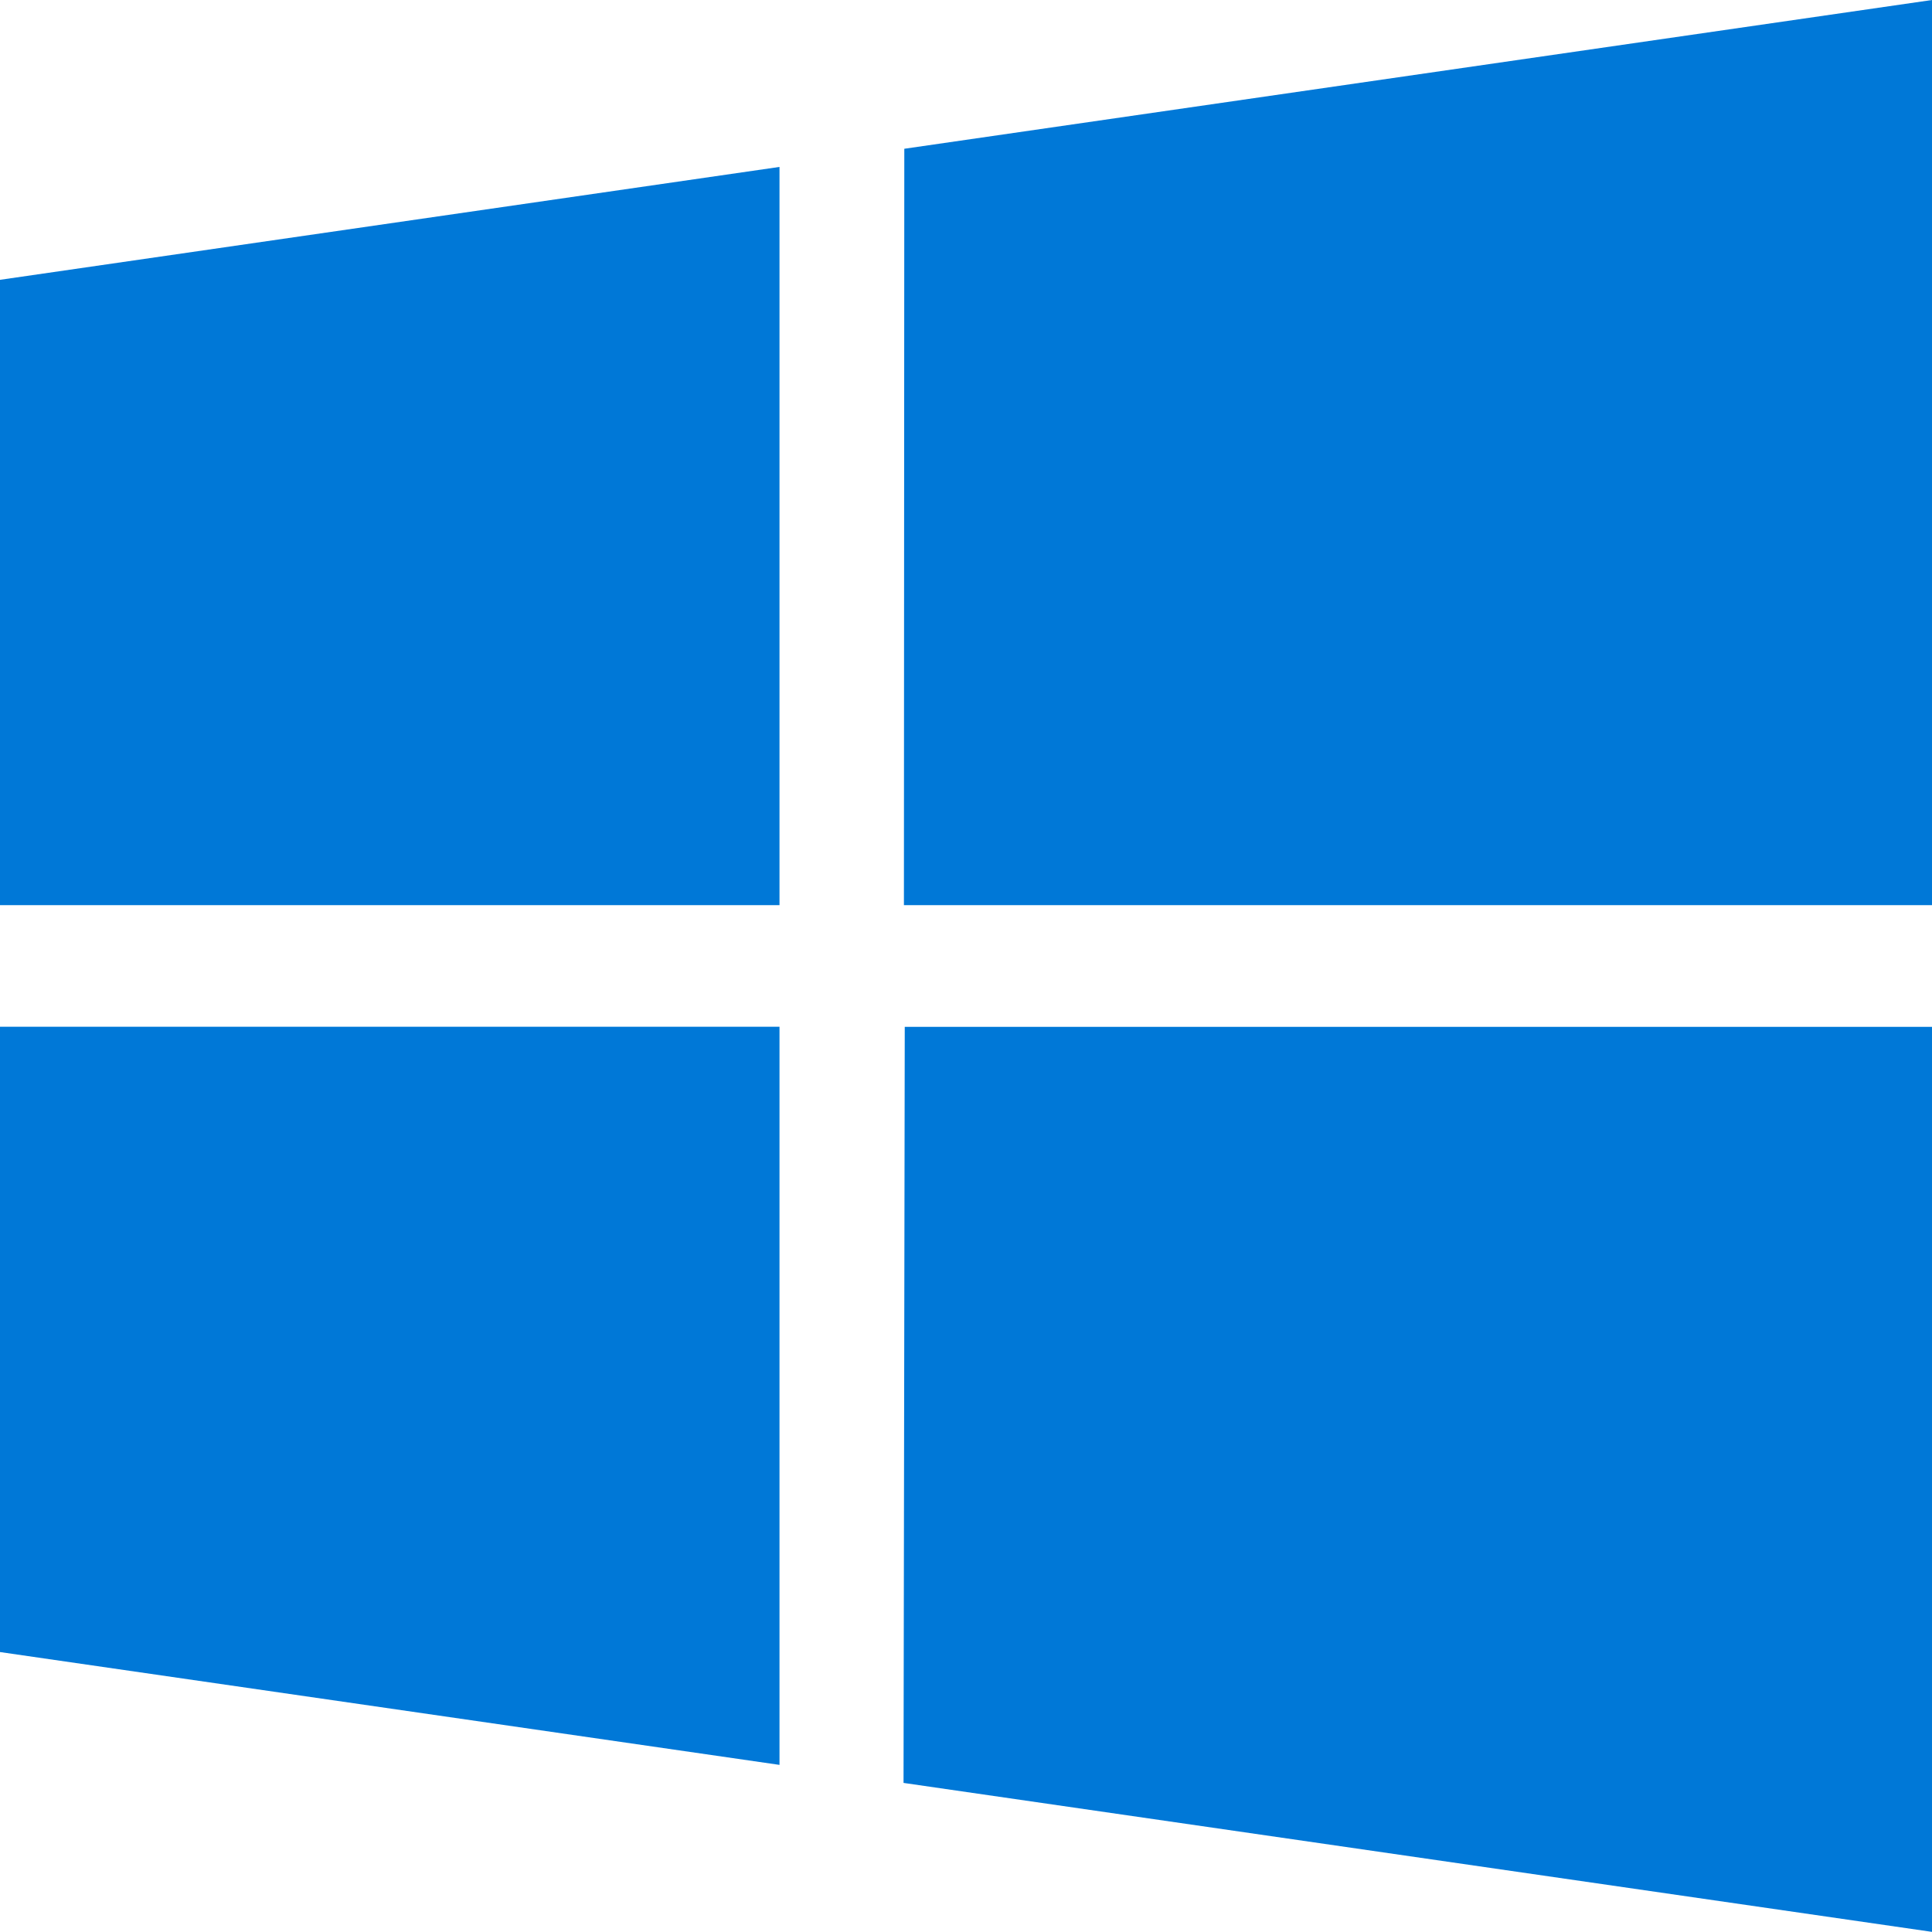
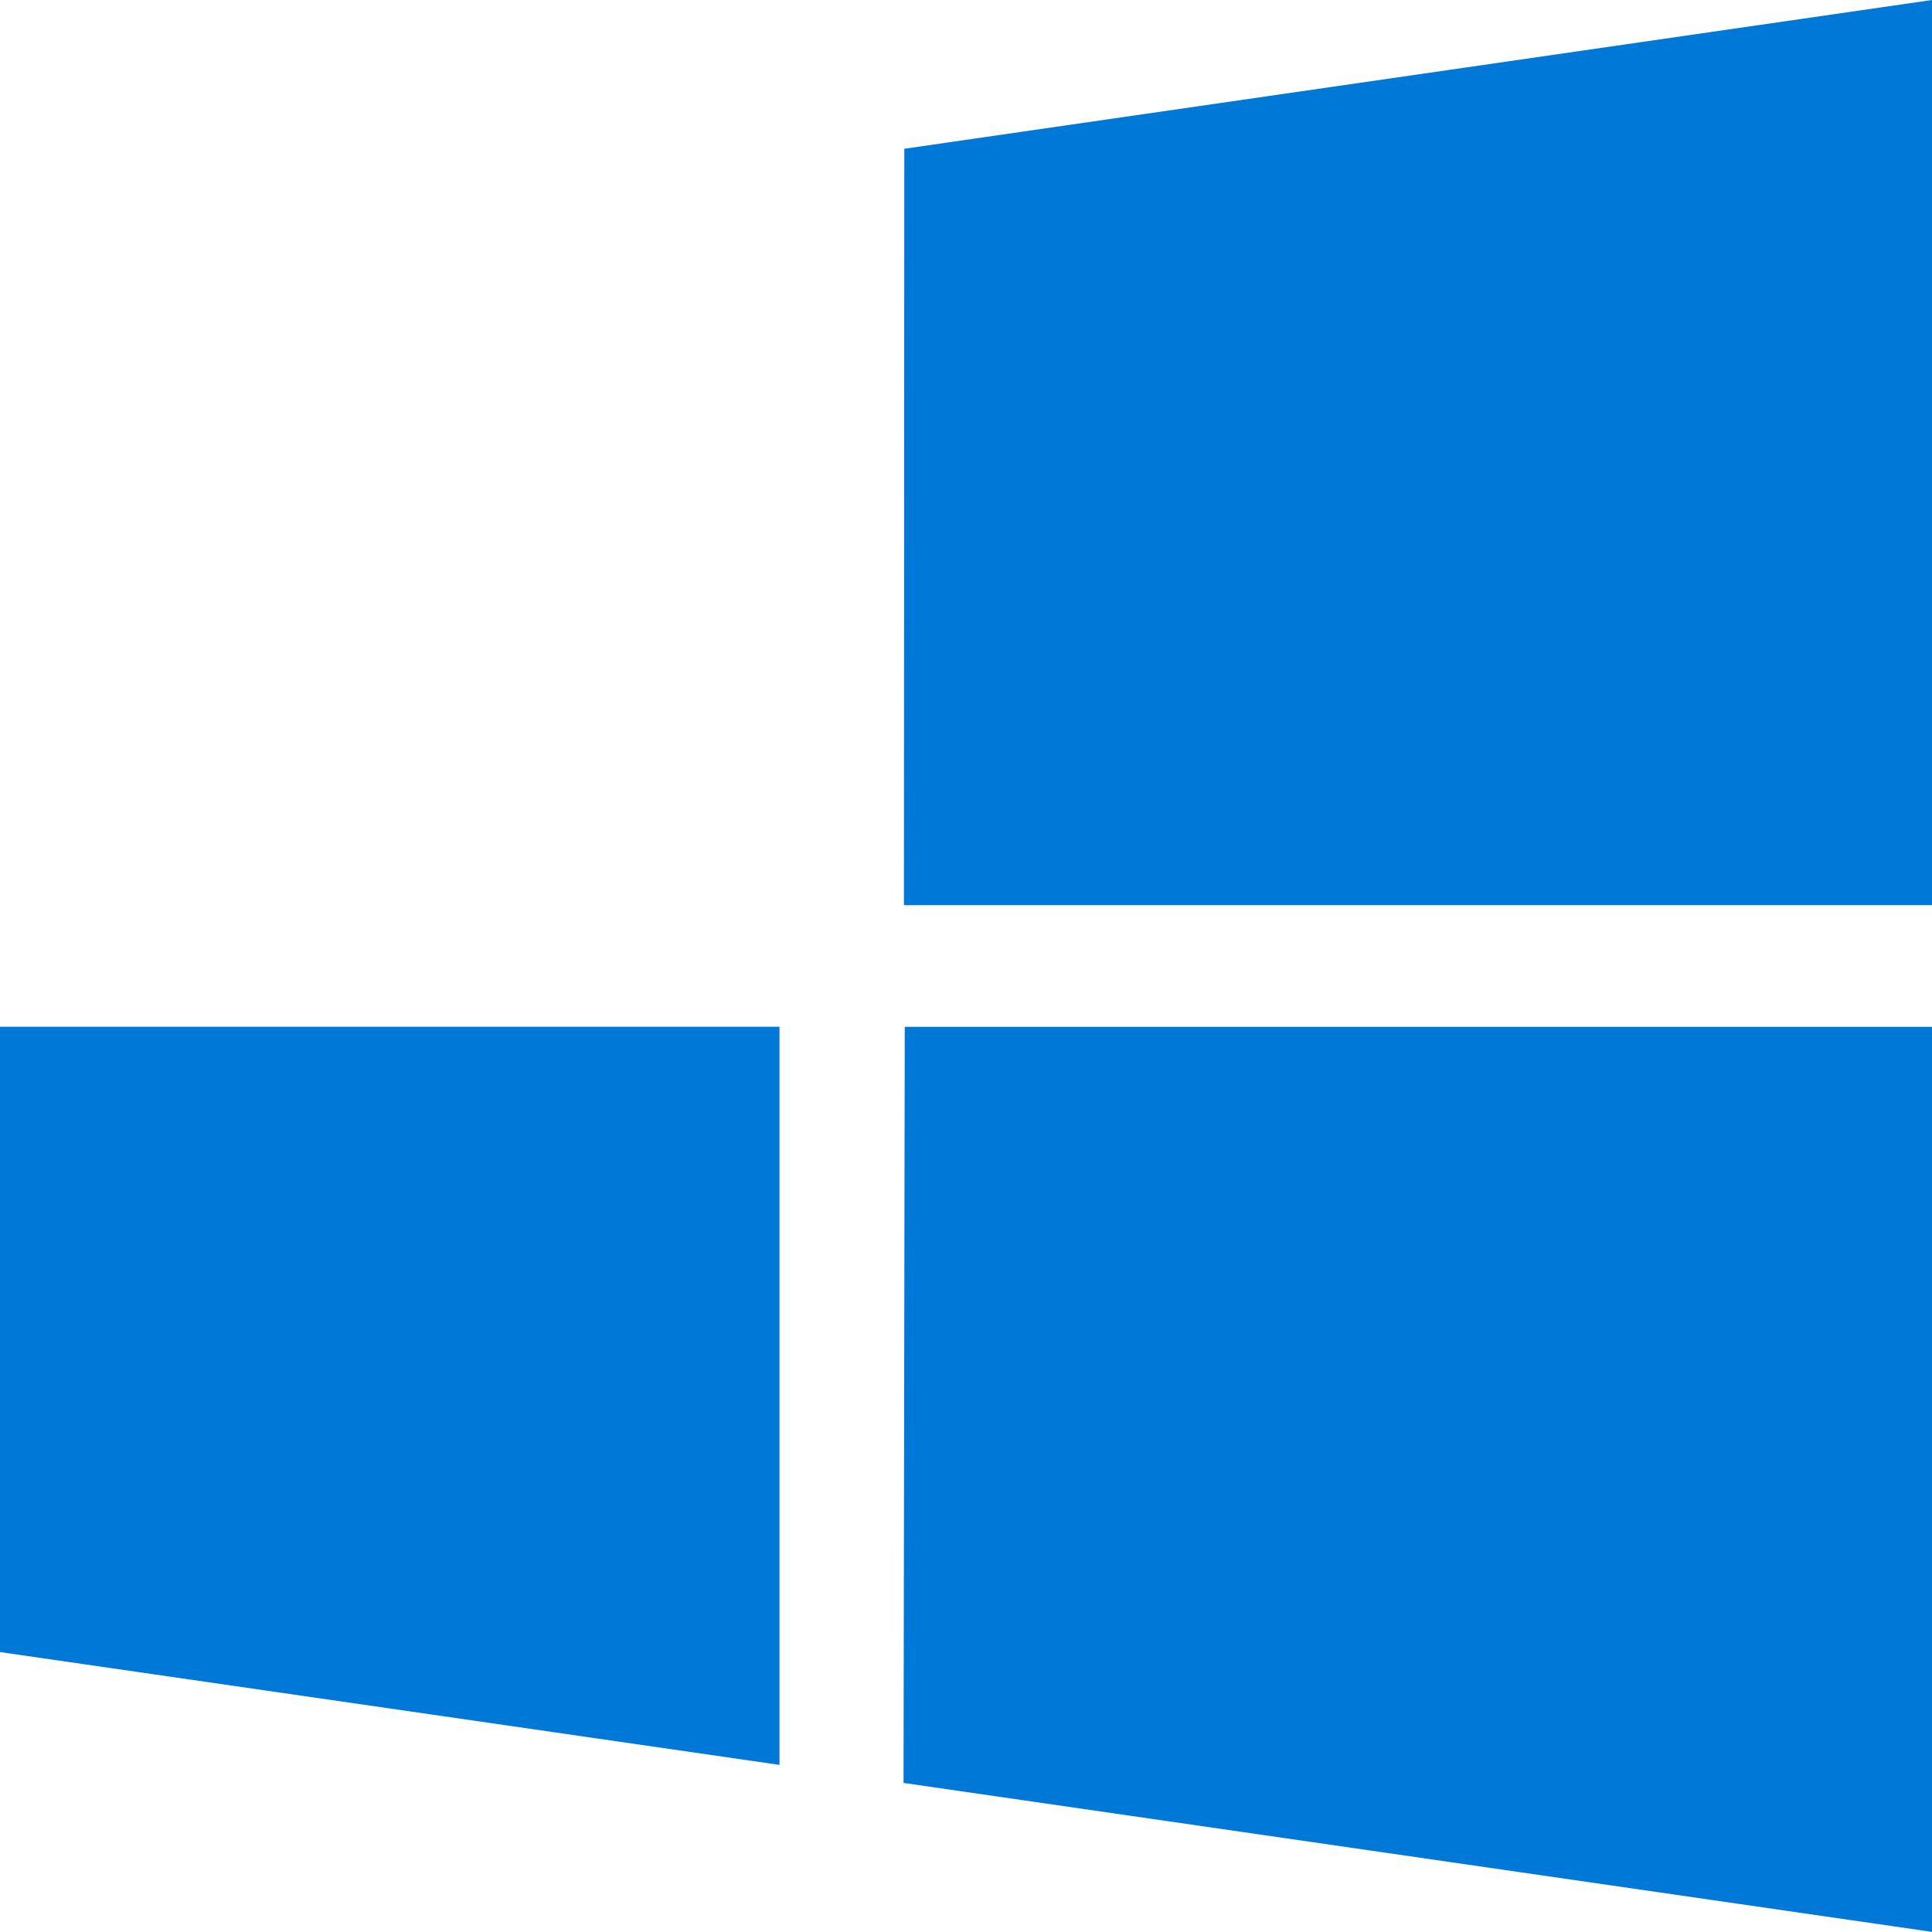
<svg xmlns="http://www.w3.org/2000/svg" version="1.2" baseProfile="tiny" id="Layer_1" x="0px" y="0px" viewBox="0 0 300 299.98" xml:space="preserve">
  <g>
    <path fill="#0078D7" d="M121.04,274.05L0,256.53v-97.1h121.04V274.05L121.04,274.05z" />
    <path fill="#0078D7" d="M300,140.55H140.36l0.06-117.45L300,0V140.55z" />
    <path fill="#0078D7" d="M300,299.98l-159.7-23.13l0.19-117.4H300V299.98L300,299.98z" />
-     <path fill="#0078D7" d="M121.04,140.55H0v-97.1l121.04-17.53V140.55z" />
  </g>
</svg>